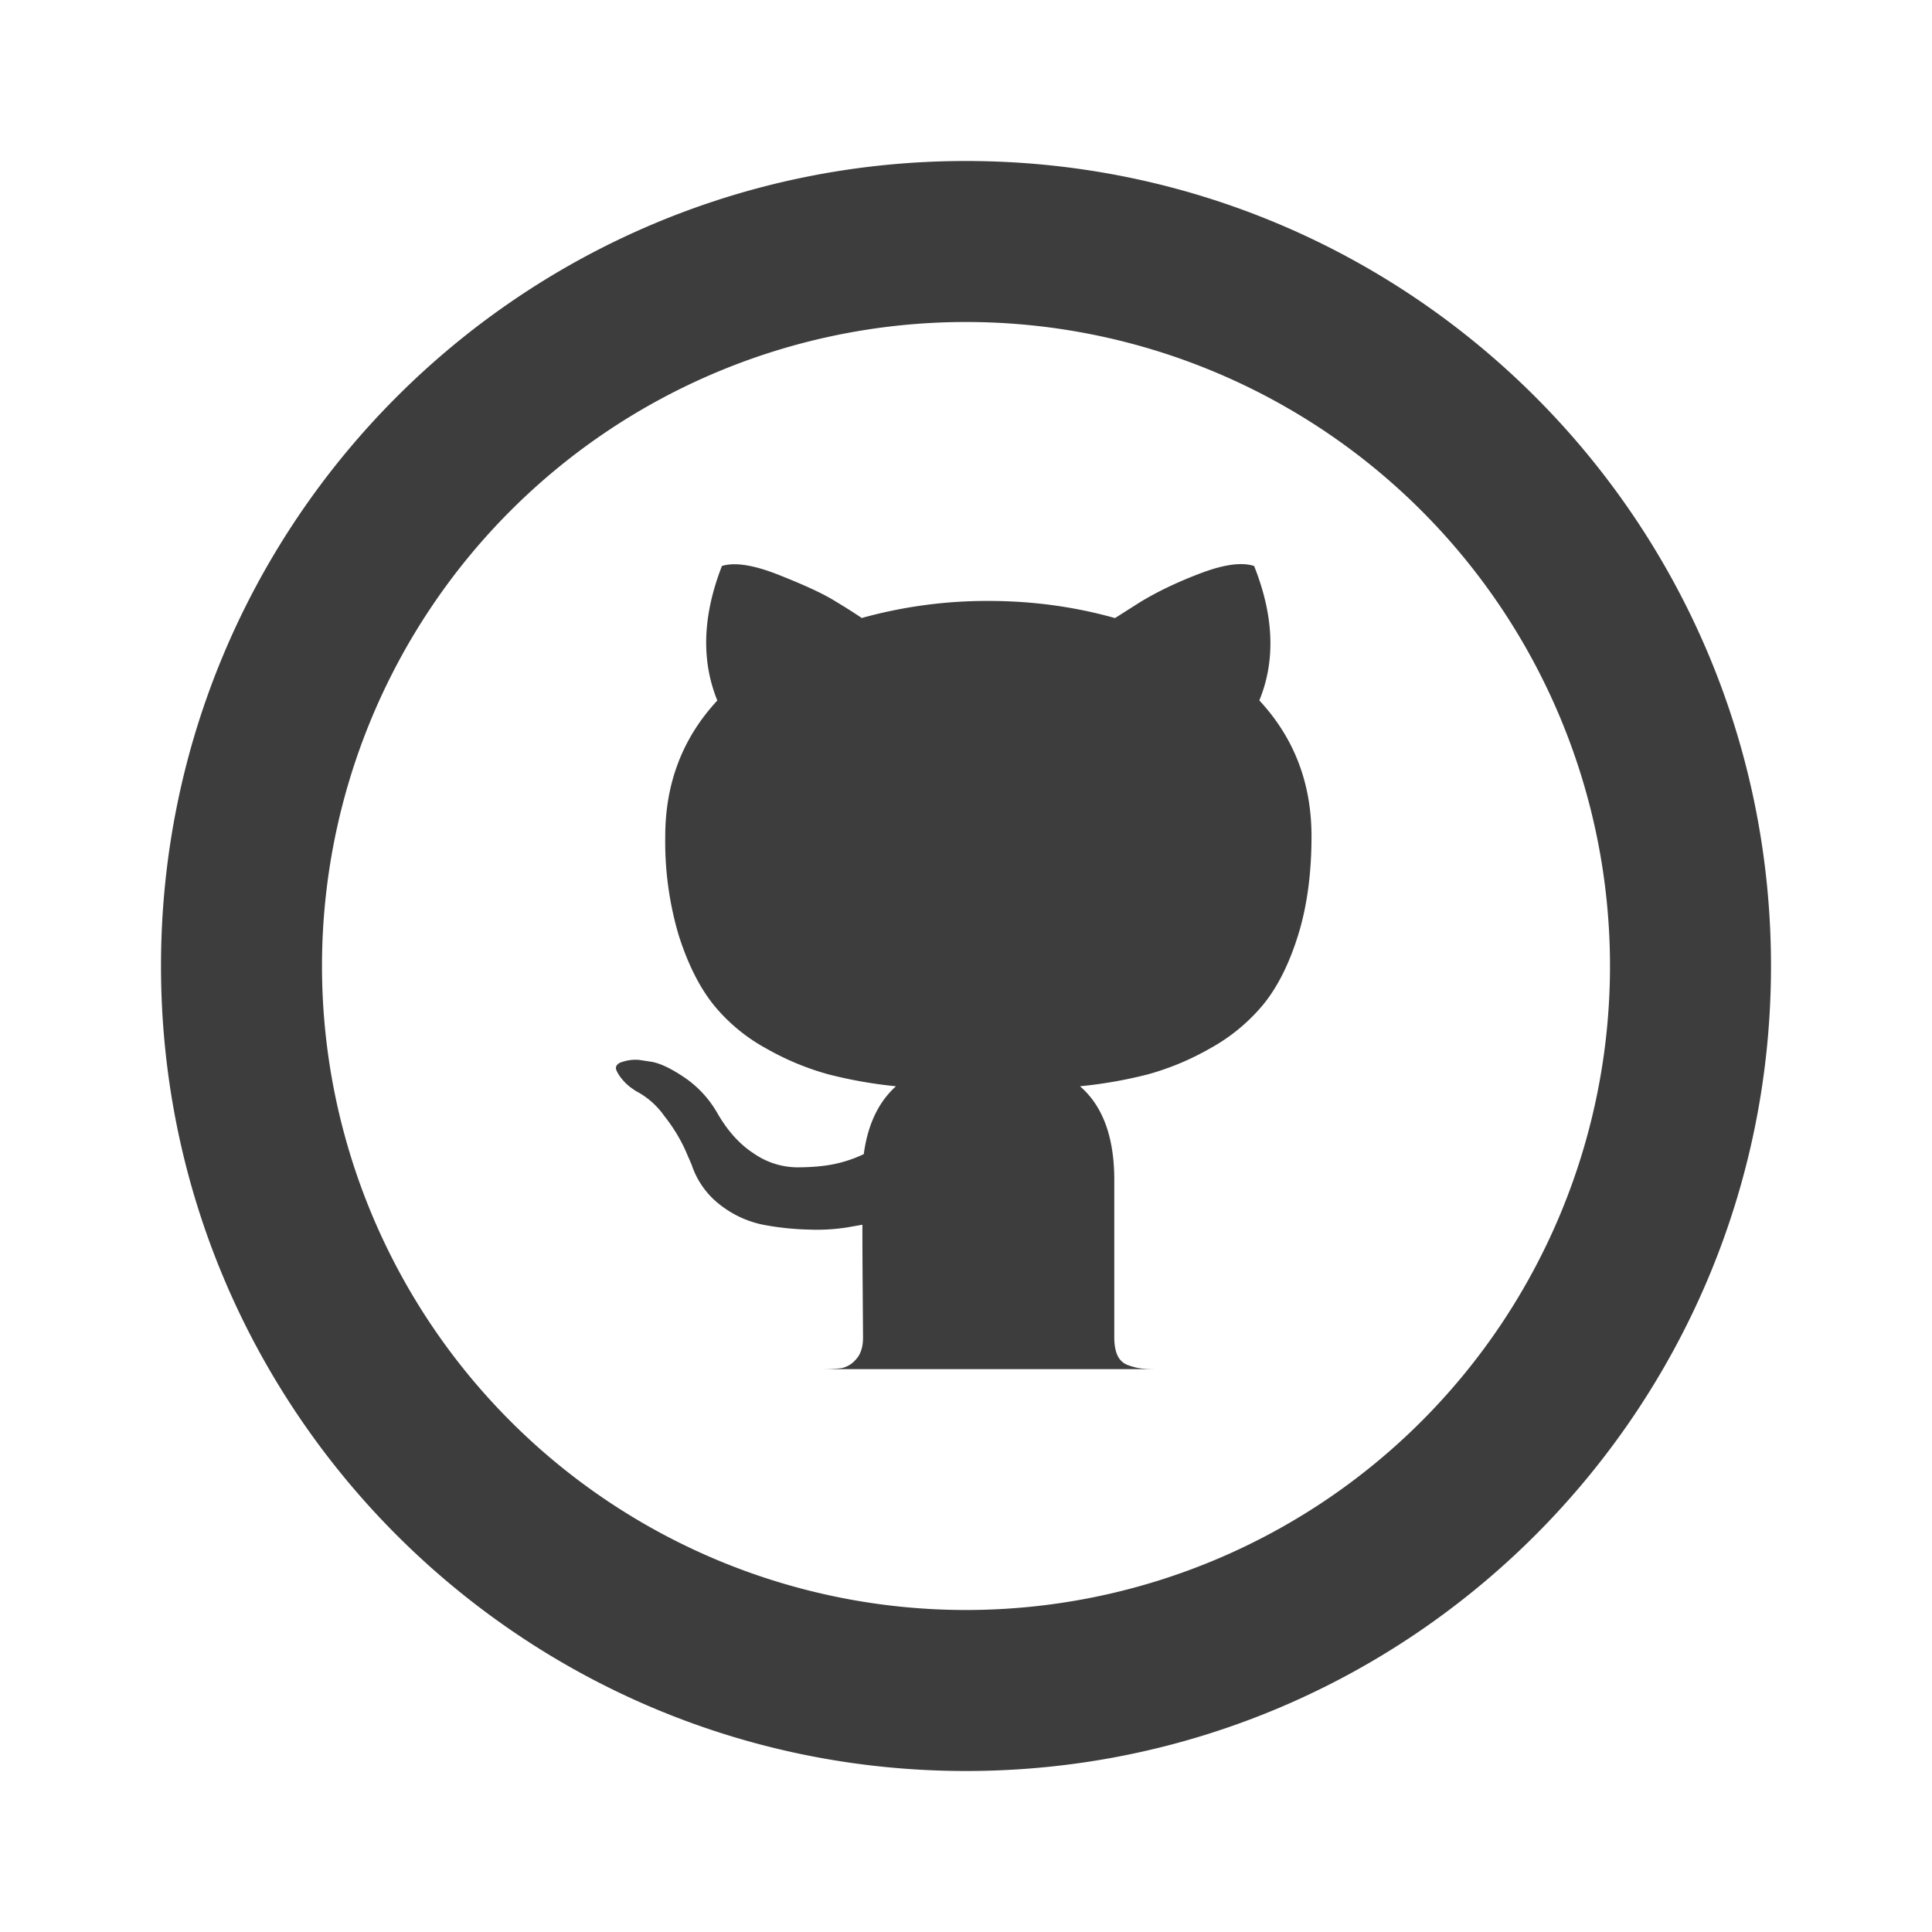
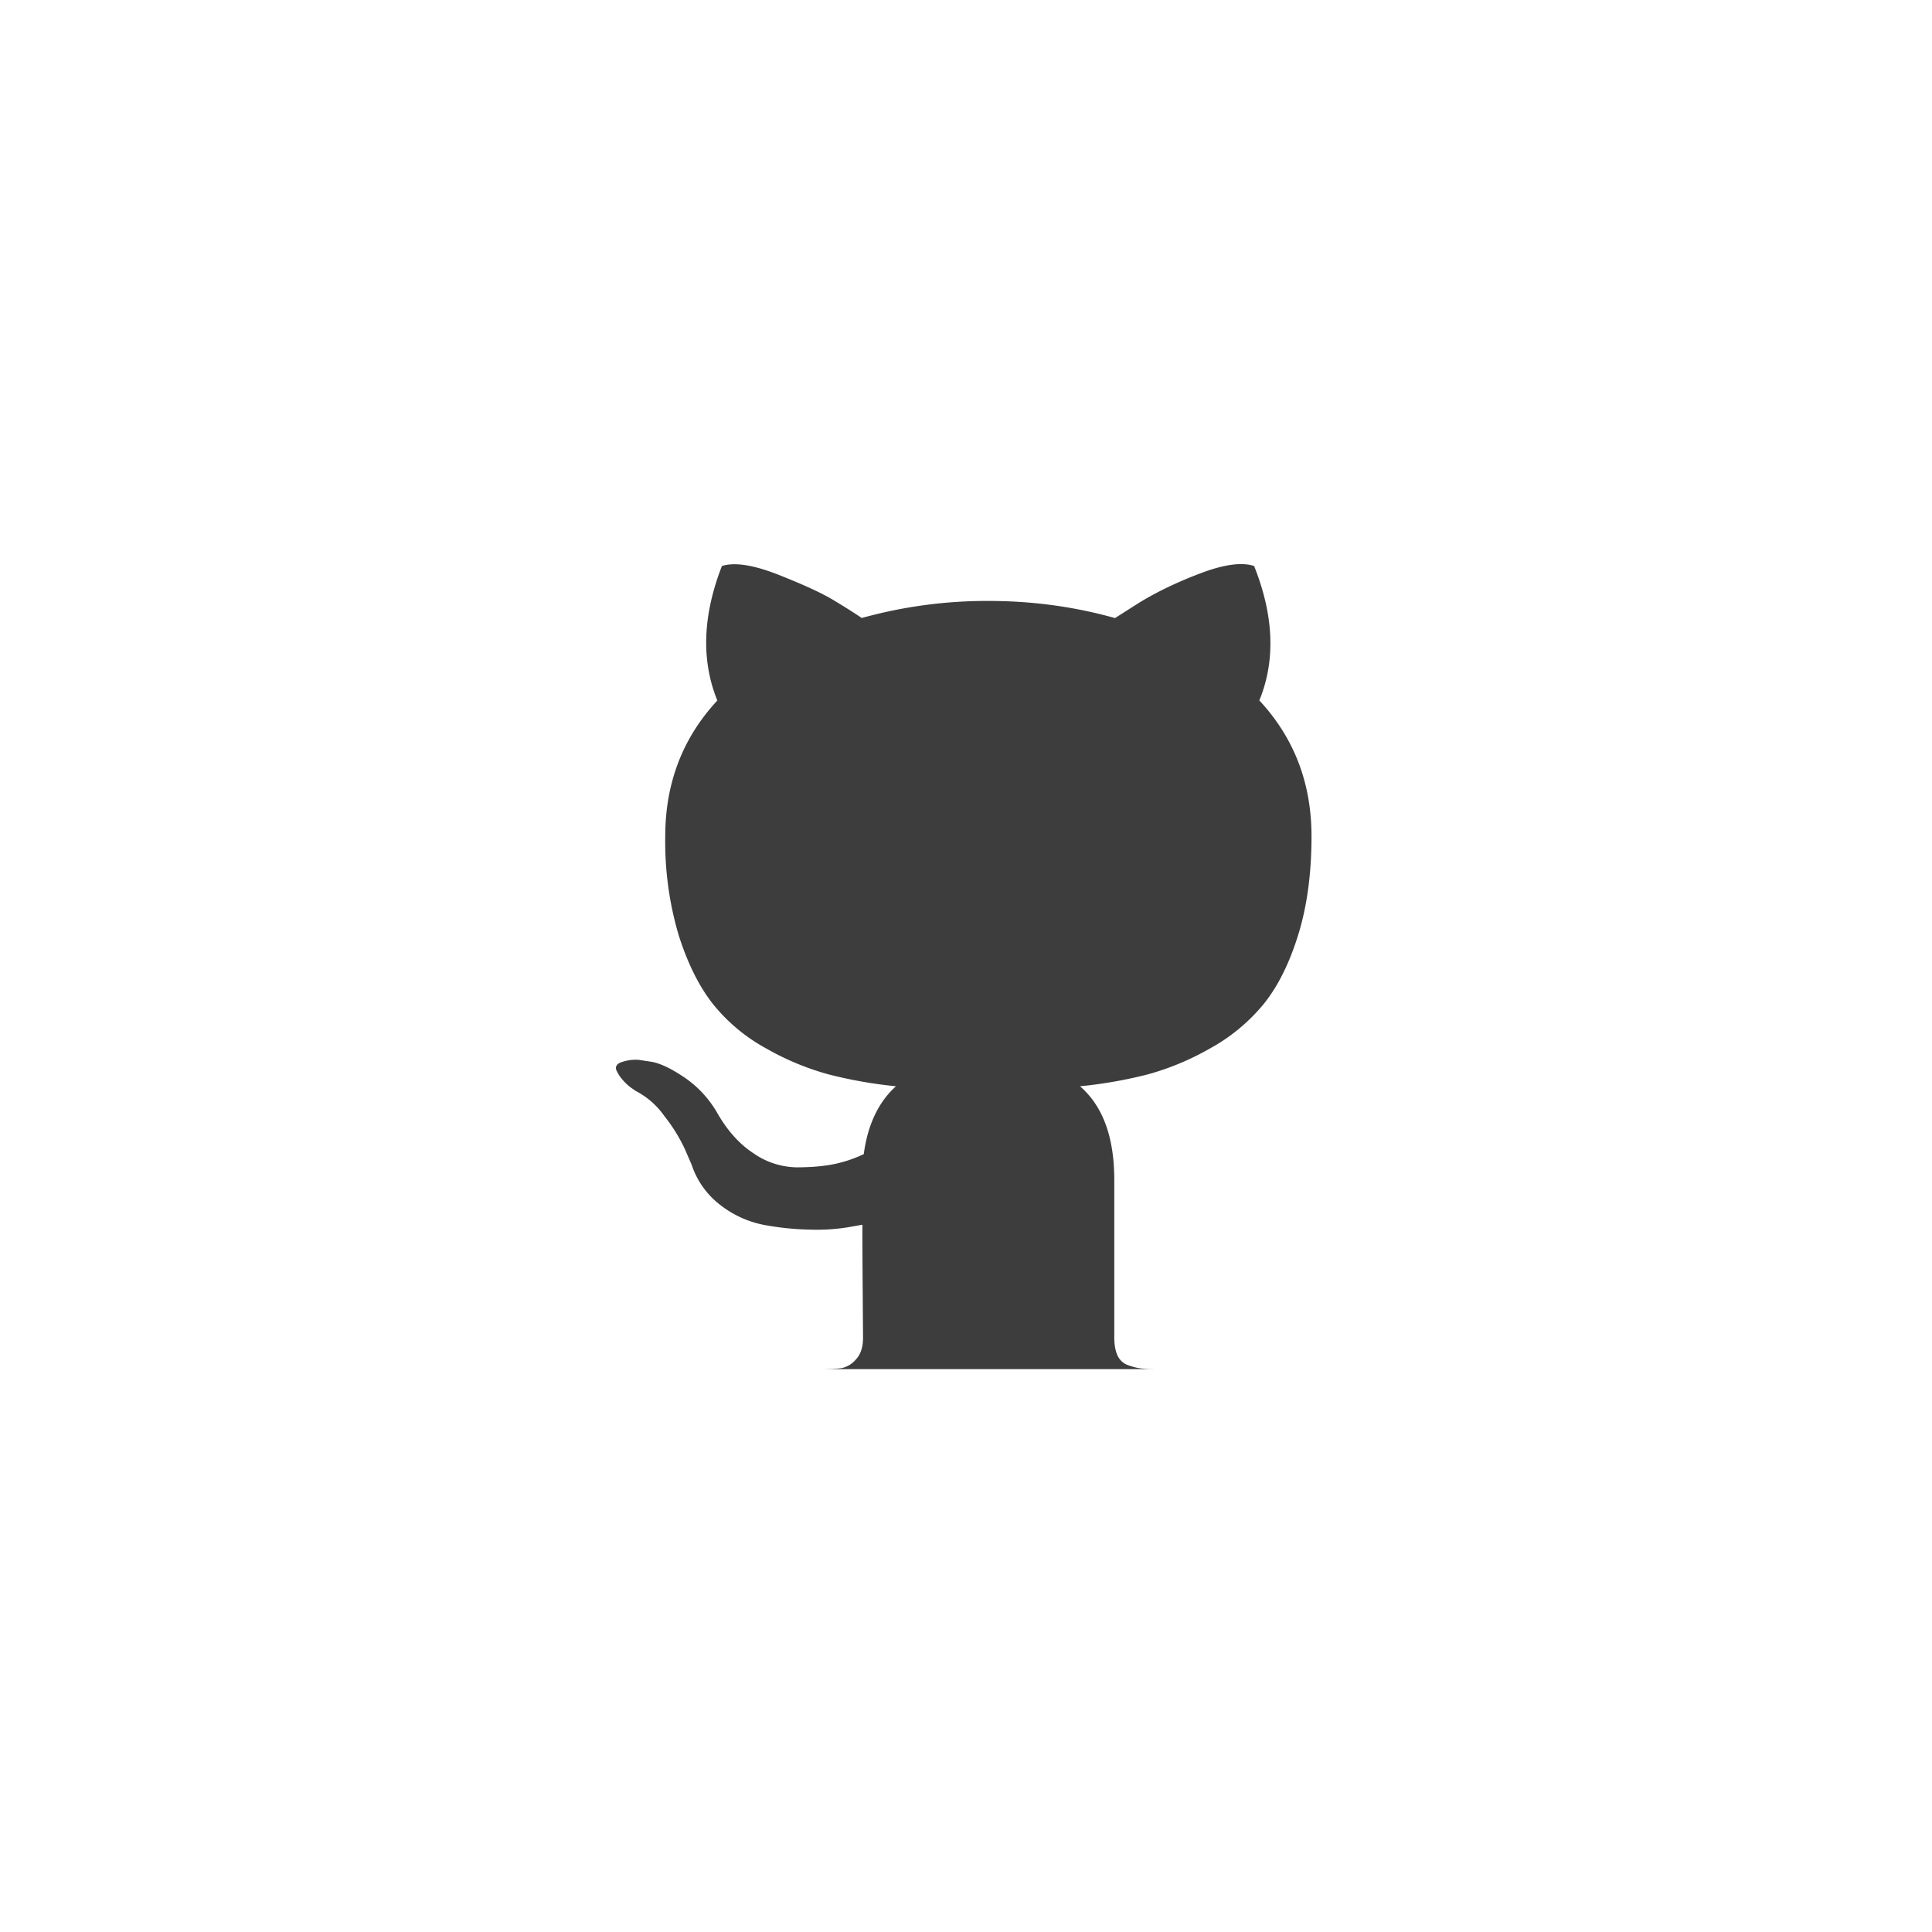
<svg xmlns="http://www.w3.org/2000/svg" fill="#3D3D3D" width="800px" height="800px" viewBox="-2 -2 24 24" preserveAspectRatio="xMinYMin" class="jam jam-github-circle">
  <g id="SVGRepo_bgCarrier" stroke-width="0" />
  <g id="SVGRepo_tracerCarrier" stroke-linecap="round" stroke-linejoin="round" />
  <g id="SVGRepo_iconCarrier">
    <path d="M8.18 15.008c.12 0 .211-.004.271-.012a.317.317 0 0 0 .18-.107c.06-.063.09-.154.09-.274l-.004-.557c-.003-.355-.004-.637-.004-.844l-.188.033a2.41 2.41 0 0 1-.455.028 3.498 3.498 0 0 1-.57-.057 1.276 1.276 0 0 1-.548-.246 1.04 1.04 0 0 1-.36-.503l-.082-.189a2.046 2.046 0 0 0-.258-.417.989.989 0 0 0-.357-.312l-.057-.04a.602.602 0 0 1-.106-.1.455.455 0 0 1-.074-.114c-.016-.038-.003-.07.04-.094a.533.533 0 0 1 .238-.037l.164.025c.11.021.245.087.406.196.16.11.293.251.397.426.126.224.277.395.455.512a.964.964 0 0 0 .536.176c.18 0 .336-.013.467-.04a1.63 1.63 0 0 0 .369-.124c.049-.365.182-.647.4-.843a5.61 5.61 0 0 1-.839-.148 3.346 3.346 0 0 1-.77-.32 2.204 2.204 0 0 1-.66-.548c-.174-.219-.317-.505-.43-.86a4.09 4.09 0 0 1-.167-1.229c0-.66.216-1.223.647-1.687-.202-.497-.183-1.054.057-1.671.159-.05.394-.013.705.11.311.123.54.228.684.316.145.087.26.16.348.22a5.814 5.814 0 0 1 1.573-.212c.54 0 1.065.07 1.573.213l.31-.197c.214-.13.465-.251.754-.36.29-.11.511-.14.664-.09.246.617.268 1.174.065 1.67.432.465.648 1.027.648 1.688 0 .464-.056.875-.168 1.233-.112.358-.257.644-.434.86a2.29 2.29 0 0 1-.664.545 3.342 3.342 0 0 1-.77.32 5.605 5.605 0 0 1-.84.147c.284.245.426.633.426 1.163v1.957c0 .093.014.168.041.226a.226.226 0 0 0 .131.119c.06.021.114.035.16.04.047.006.113.009.2.009h-1.966-2.227z" />
-     <path d="M10 18a8 8 0 1 0 0-16 8 8 0 0 0 0 16zm0 2C4.477 20 0 15.523 0 10S4.477 0 10 0s10 4.477 10 10-4.477 10-10 10z" />
  </g>
</svg>